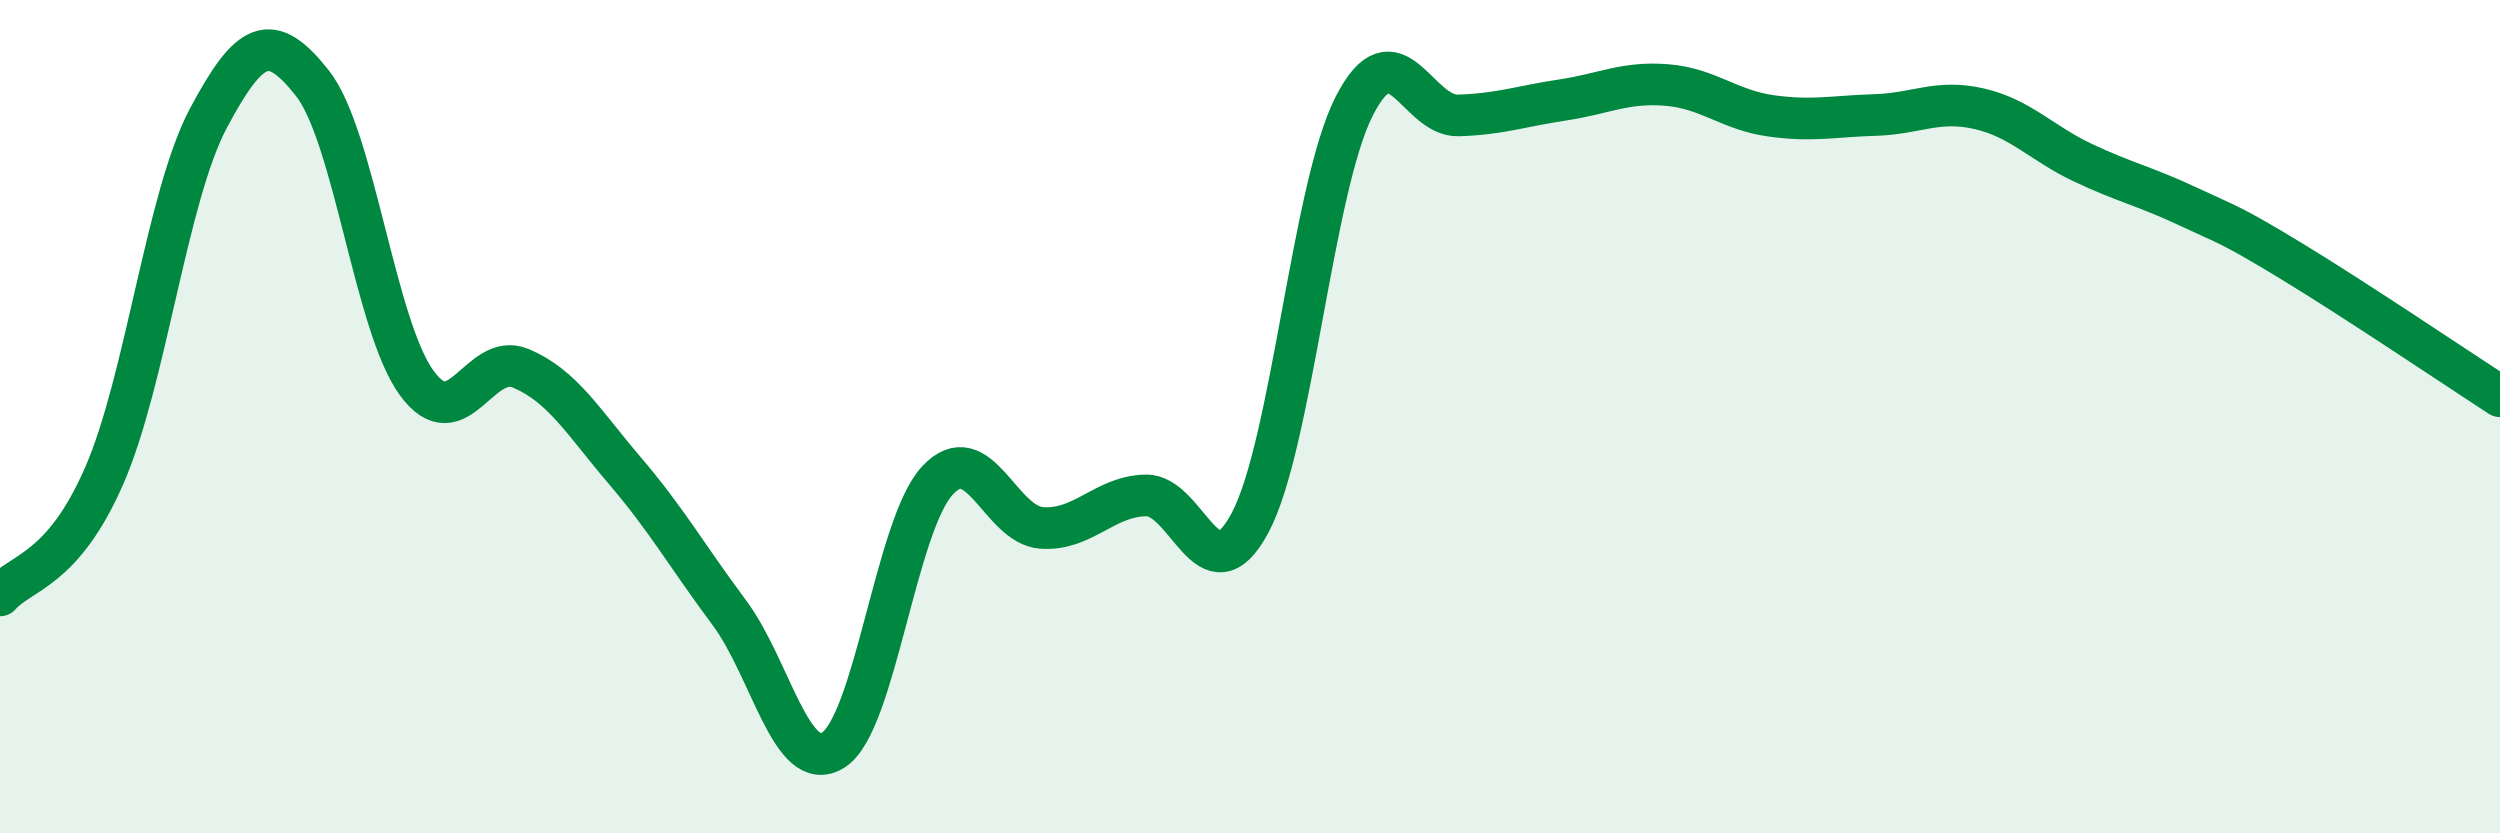
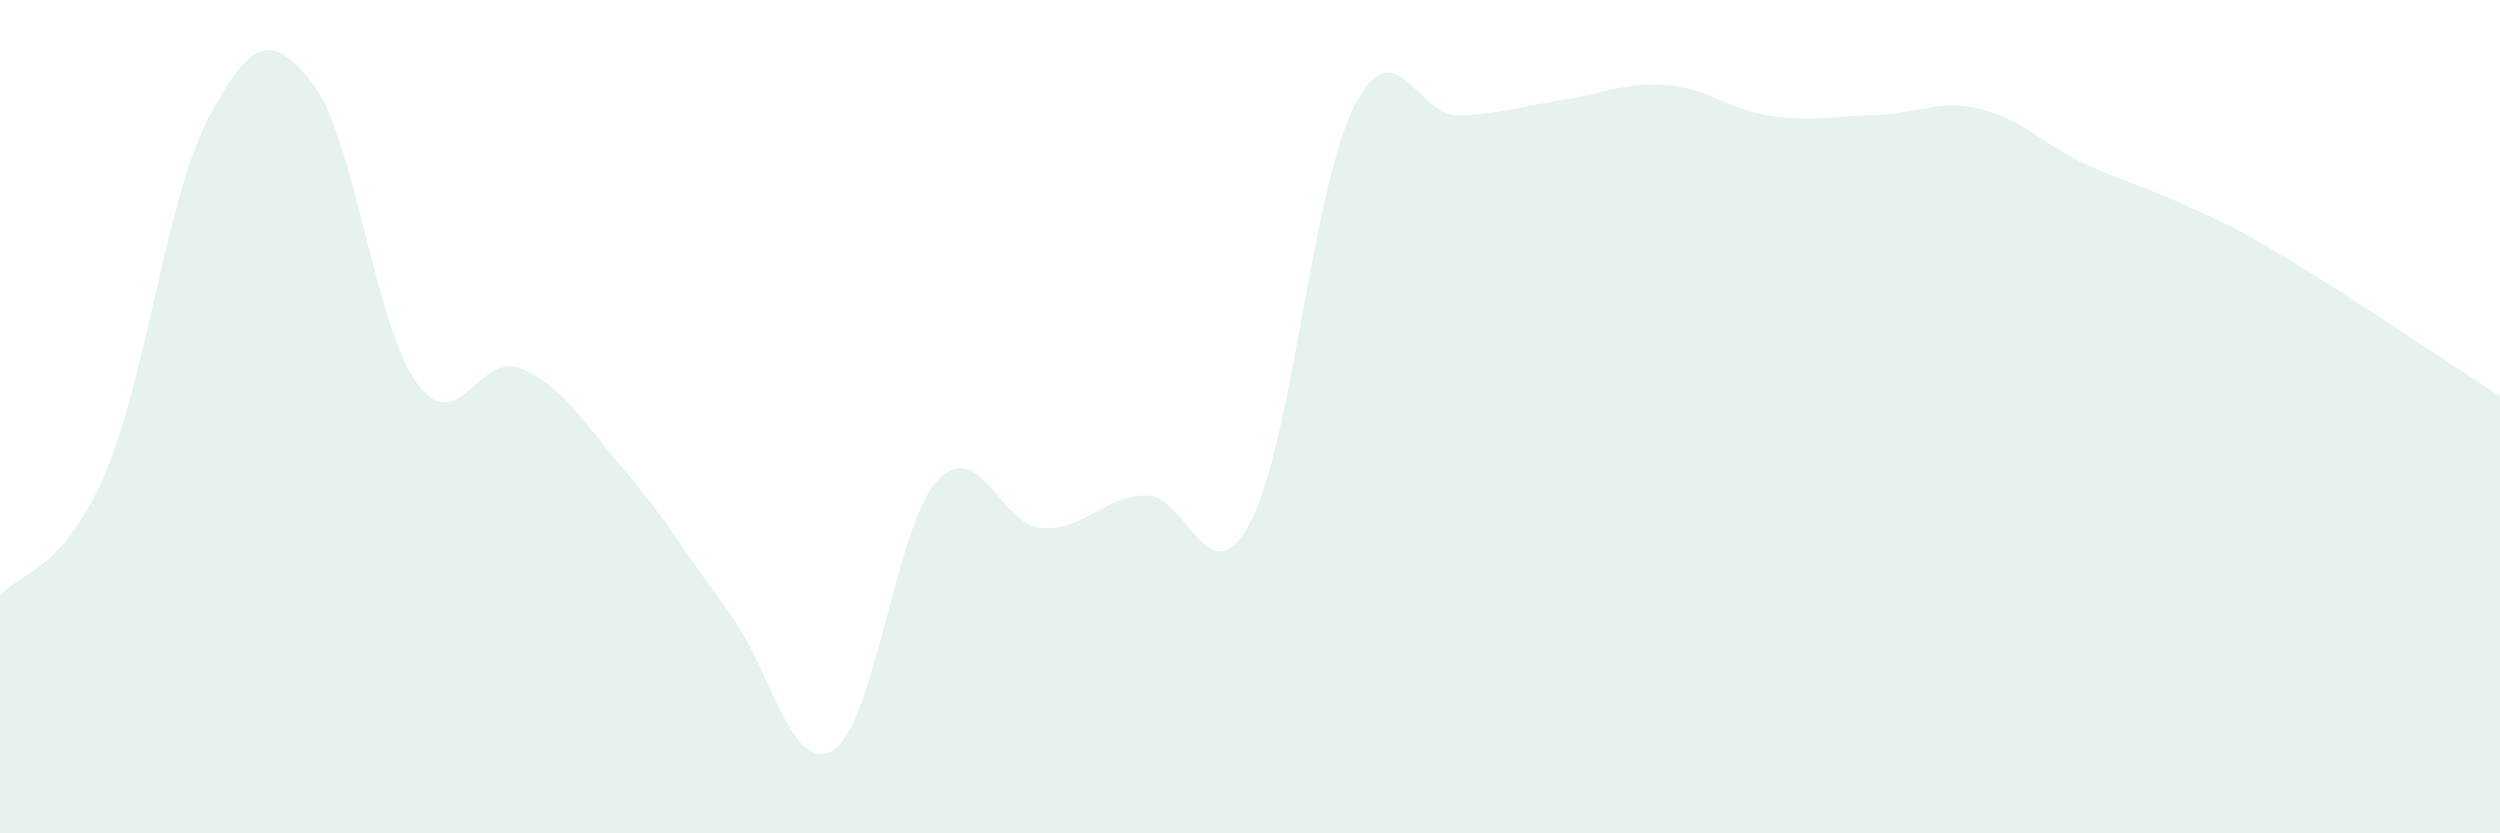
<svg xmlns="http://www.w3.org/2000/svg" width="60" height="20" viewBox="0 0 60 20">
  <path d="M 0,14.29 C 0.5,13.72 1.5,13.71 2.5,11.42 C 3.5,9.13 4,4.72 5,2.84 C 6,0.96 6.5,0.73 7.5,2 C 8.5,3.27 9,7.82 10,9.19 C 11,10.56 11.5,8.42 12.5,8.84 C 13.5,9.26 14,10.13 15,11.3 C 16,12.47 16.5,13.36 17.5,14.7 C 18.5,16.04 19,18.63 20,18 C 21,17.37 21.5,12.6 22.5,11.53 C 23.5,10.46 24,12.6 25,12.67 C 26,12.74 26.5,11.91 27.5,11.89 C 28.5,11.87 29,14.42 30,12.55 C 31,10.68 31.5,4.51 32.5,2.55 C 33.5,0.59 34,2.8 35,2.77 C 36,2.74 36.5,2.55 37.5,2.4 C 38.5,2.25 39,1.96 40,2.04 C 41,2.12 41.5,2.64 42.5,2.78 C 43.5,2.92 44,2.79 45,2.76 C 46,2.73 46.5,2.38 47.5,2.61 C 48.5,2.84 49,3.44 50,3.91 C 51,4.38 51.5,4.48 52.5,4.95 C 53.5,5.42 53.5,5.36 55,6.27 C 56.5,7.18 59,8.86 60,9.51L60 20L0 20Z" fill="#008740" opacity="0.1" stroke-linecap="round" stroke-linejoin="round" />
-   <path d="M 0,14.29 C 0.5,13.72 1.5,13.71 2.5,11.42 C 3.5,9.13 4,4.72 5,2.84 C 6,0.96 6.5,0.73 7.5,2 C 8.5,3.27 9,7.82 10,9.19 C 11,10.56 11.5,8.42 12.5,8.84 C 13.5,9.26 14,10.13 15,11.3 C 16,12.47 16.5,13.36 17.5,14.7 C 18.5,16.04 19,18.63 20,18 C 21,17.37 21.5,12.6 22.5,11.53 C 23.5,10.46 24,12.6 25,12.67 C 26,12.74 26.5,11.91 27.5,11.89 C 28.5,11.87 29,14.42 30,12.55 C 31,10.68 31.5,4.51 32.5,2.55 C 33.5,0.59 34,2.8 35,2.77 C 36,2.74 36.5,2.55 37.5,2.4 C 38.5,2.25 39,1.96 40,2.04 C 41,2.12 41.5,2.64 42.5,2.78 C 43.5,2.92 44,2.79 45,2.76 C 46,2.73 46.5,2.38 47.5,2.61 C 48.5,2.84 49,3.44 50,3.91 C 51,4.38 51.5,4.48 52.5,4.95 C 53.5,5.42 53.5,5.36 55,6.27 C 56.5,7.18 59,8.86 60,9.51" stroke="#008740" stroke-width="1" fill="none" stroke-linecap="round" stroke-linejoin="round" />
</svg>